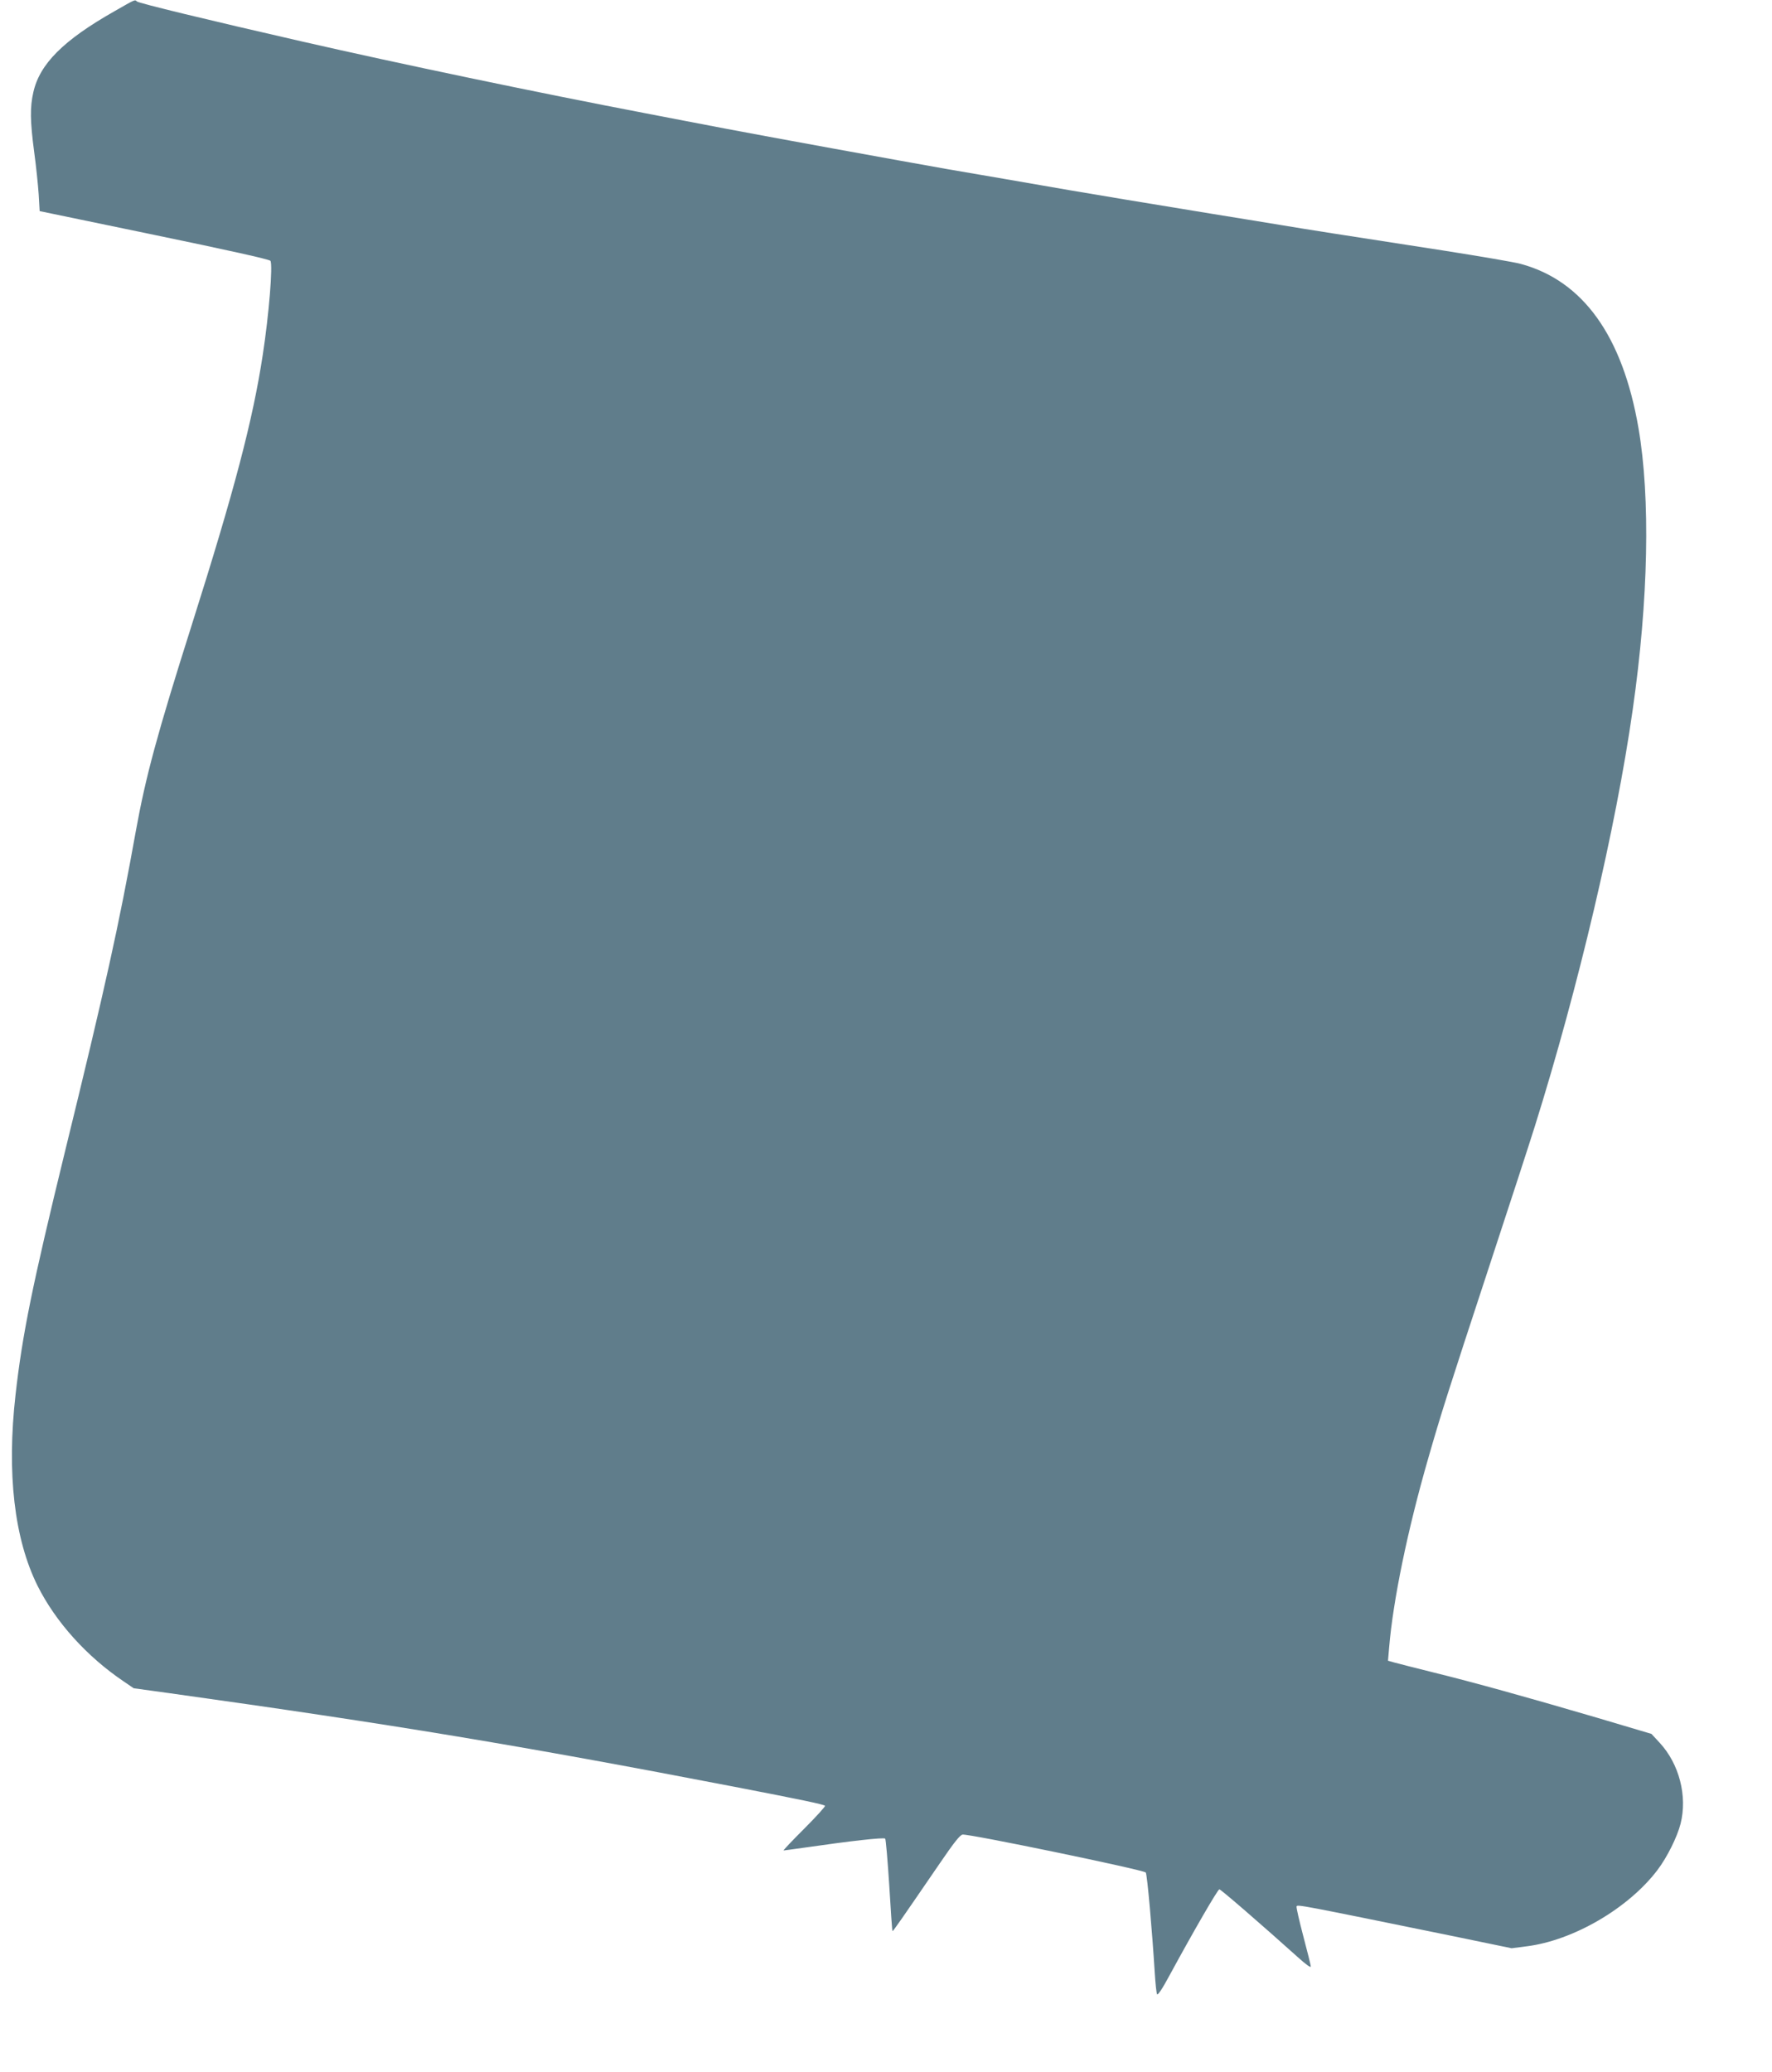
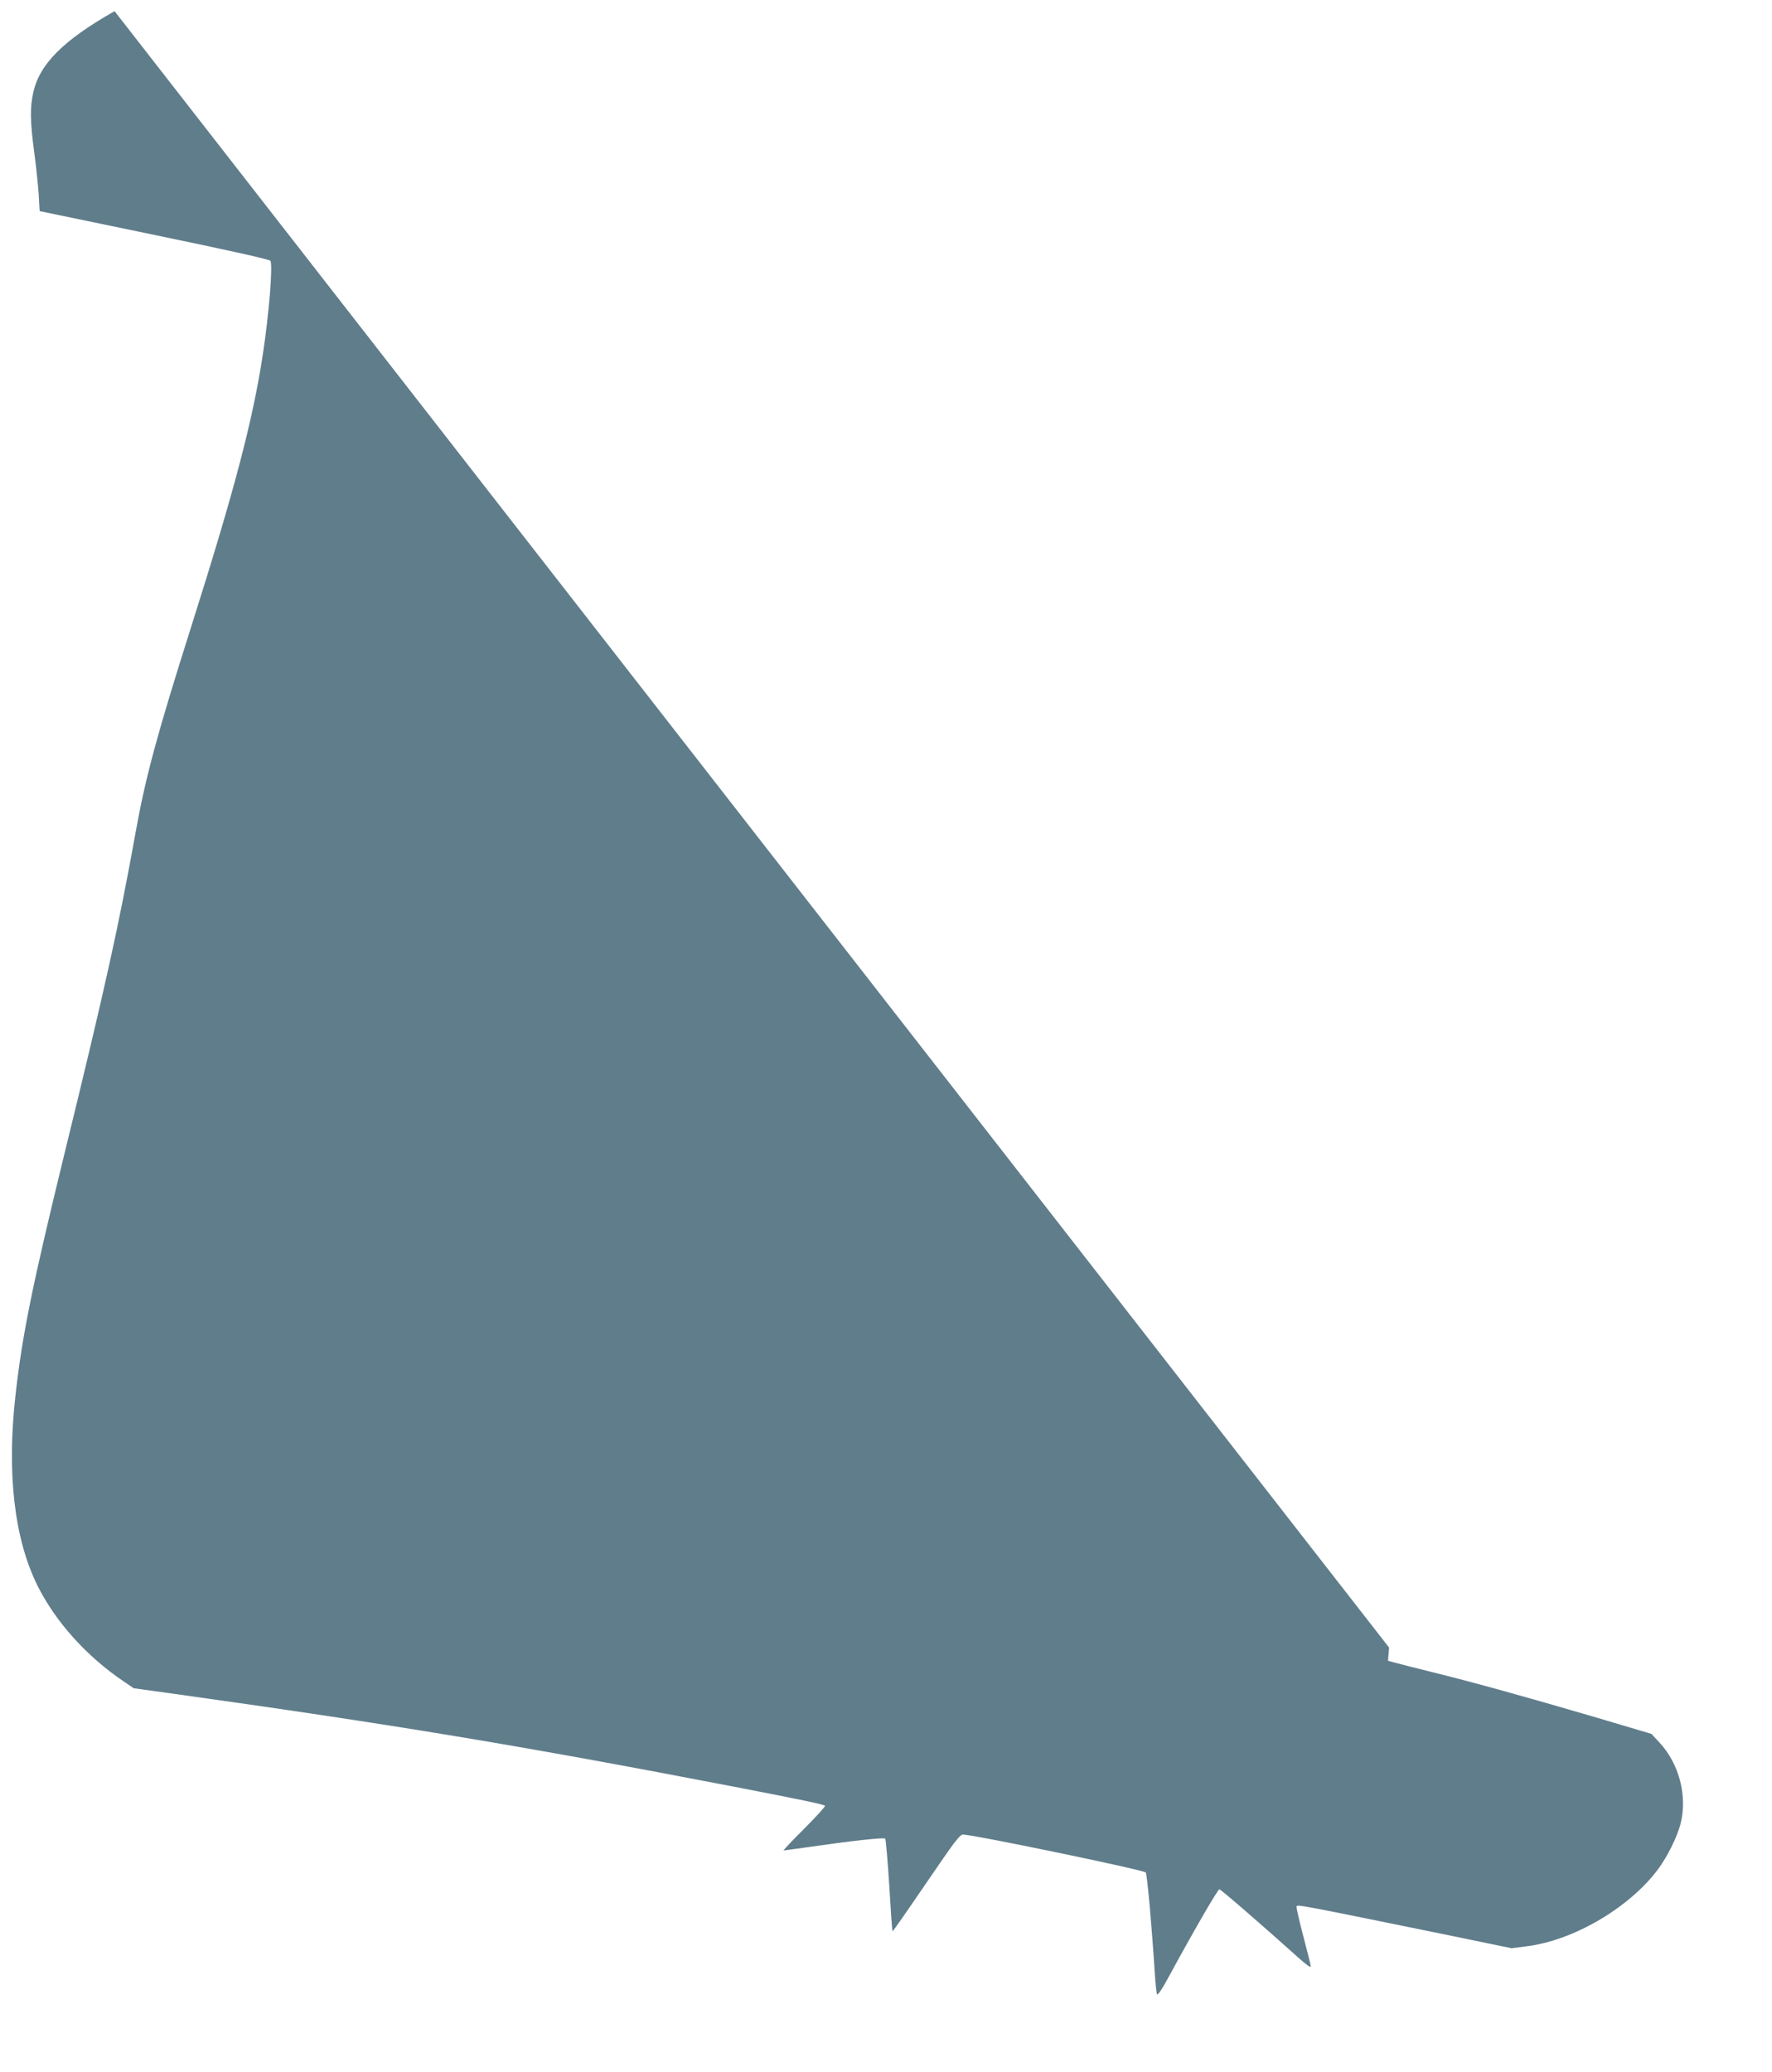
<svg xmlns="http://www.w3.org/2000/svg" version="1.0" width="1095pt" height="1280pt" viewBox="0 0 1095 1280" preserveAspectRatio="xMidYMid meet">
  <g transform="translate(0,1280) scale(0.1,-0.1)" fill="#607d8b" stroke="none">
-     <path d="M708 12731 c-316 -179 -463 -326 -502 -501 -21 -92 -20 -178 5 -367 12 -87 24 -205 28 -263 l6 -104 709 -147 c454 -94 711 -151 717 -160 16 -25 -9 -332 -47 -579 -62 -407 -175 -837 -439 -1670 -214 -675 -284 -934 -345 -1270 -105 -585 -190 -969 -439 -1985 -201 -823 -263 -1127 -305 -1500 -55 -485 -8 -890 136 -1180 112 -224 305 -438 534 -592 l60 -41 225 -31 c1375 -192 2161 -322 3484 -577 425 -82 553 -109 563 -118 3 -4 -54 -67 -128 -141 -74 -74 -132 -135 -128 -135 4 0 67 9 140 19 269 39 480 63 488 54 4 -4 15 -134 25 -288 9 -154 18 -281 20 -283 3 -3 46 59 292 418 86 126 125 176 141 178 39 6 1115 -217 1132 -234 9 -9 40 -365 56 -624 4 -63 10 -121 14 -128 4 -9 33 34 79 120 144 265 296 528 306 528 9 0 263 -220 488 -422 44 -40 77 -64 77 -55 0 8 -21 92 -46 186 -25 95 -44 178 -42 185 3 14 25 9 971 -184 l358 -74 93 12 c288 36 629 235 808 471 60 79 122 204 143 286 43 171 -8 369 -129 500 l-51 55 -340 101 c-447 131 -754 216 -1005 278 -113 28 -222 56 -244 62 l-39 11 7 81 c24 290 114 727 241 1167 81 282 121 407 375 1180 126 382 254 776 285 875 268 855 501 1844 604 2570 98 682 110 1309 36 1740 -98 570 -343 911 -728 1015 -40 11 -247 46 -462 80 -672 104 -835 129 -1020 160 -99 16 -292 48 -430 70 -439 72 -665 109 -875 145 -113 20 -297 51 -410 71 -113 19 -270 46 -350 60 -273 48 -1135 205 -1370 250 -129 25 -352 67 -495 95 -659 126 -1521 306 -2120 443 -582 133 -1007 236 -1019 247 -13 12 -7 15 -138 -60z" />
+     <path d="M708 12731 c-316 -179 -463 -326 -502 -501 -21 -92 -20 -178 5 -367 12 -87 24 -205 28 -263 l6 -104 709 -147 c454 -94 711 -151 717 -160 16 -25 -9 -332 -47 -579 -62 -407 -175 -837 -439 -1670 -214 -675 -284 -934 -345 -1270 -105 -585 -190 -969 -439 -1985 -201 -823 -263 -1127 -305 -1500 -55 -485 -8 -890 136 -1180 112 -224 305 -438 534 -592 l60 -41 225 -31 c1375 -192 2161 -322 3484 -577 425 -82 553 -109 563 -118 3 -4 -54 -67 -128 -141 -74 -74 -132 -135 -128 -135 4 0 67 9 140 19 269 39 480 63 488 54 4 -4 15 -134 25 -288 9 -154 18 -281 20 -283 3 -3 46 59 292 418 86 126 125 176 141 178 39 6 1115 -217 1132 -234 9 -9 40 -365 56 -624 4 -63 10 -121 14 -128 4 -9 33 34 79 120 144 265 296 528 306 528 9 0 263 -220 488 -422 44 -40 77 -64 77 -55 0 8 -21 92 -46 186 -25 95 -44 178 -42 185 3 14 25 9 971 -184 l358 -74 93 12 c288 36 629 235 808 471 60 79 122 204 143 286 43 171 -8 369 -129 500 l-51 55 -340 101 c-447 131 -754 216 -1005 278 -113 28 -222 56 -244 62 l-39 11 7 81 z" />
  </g>
</svg>